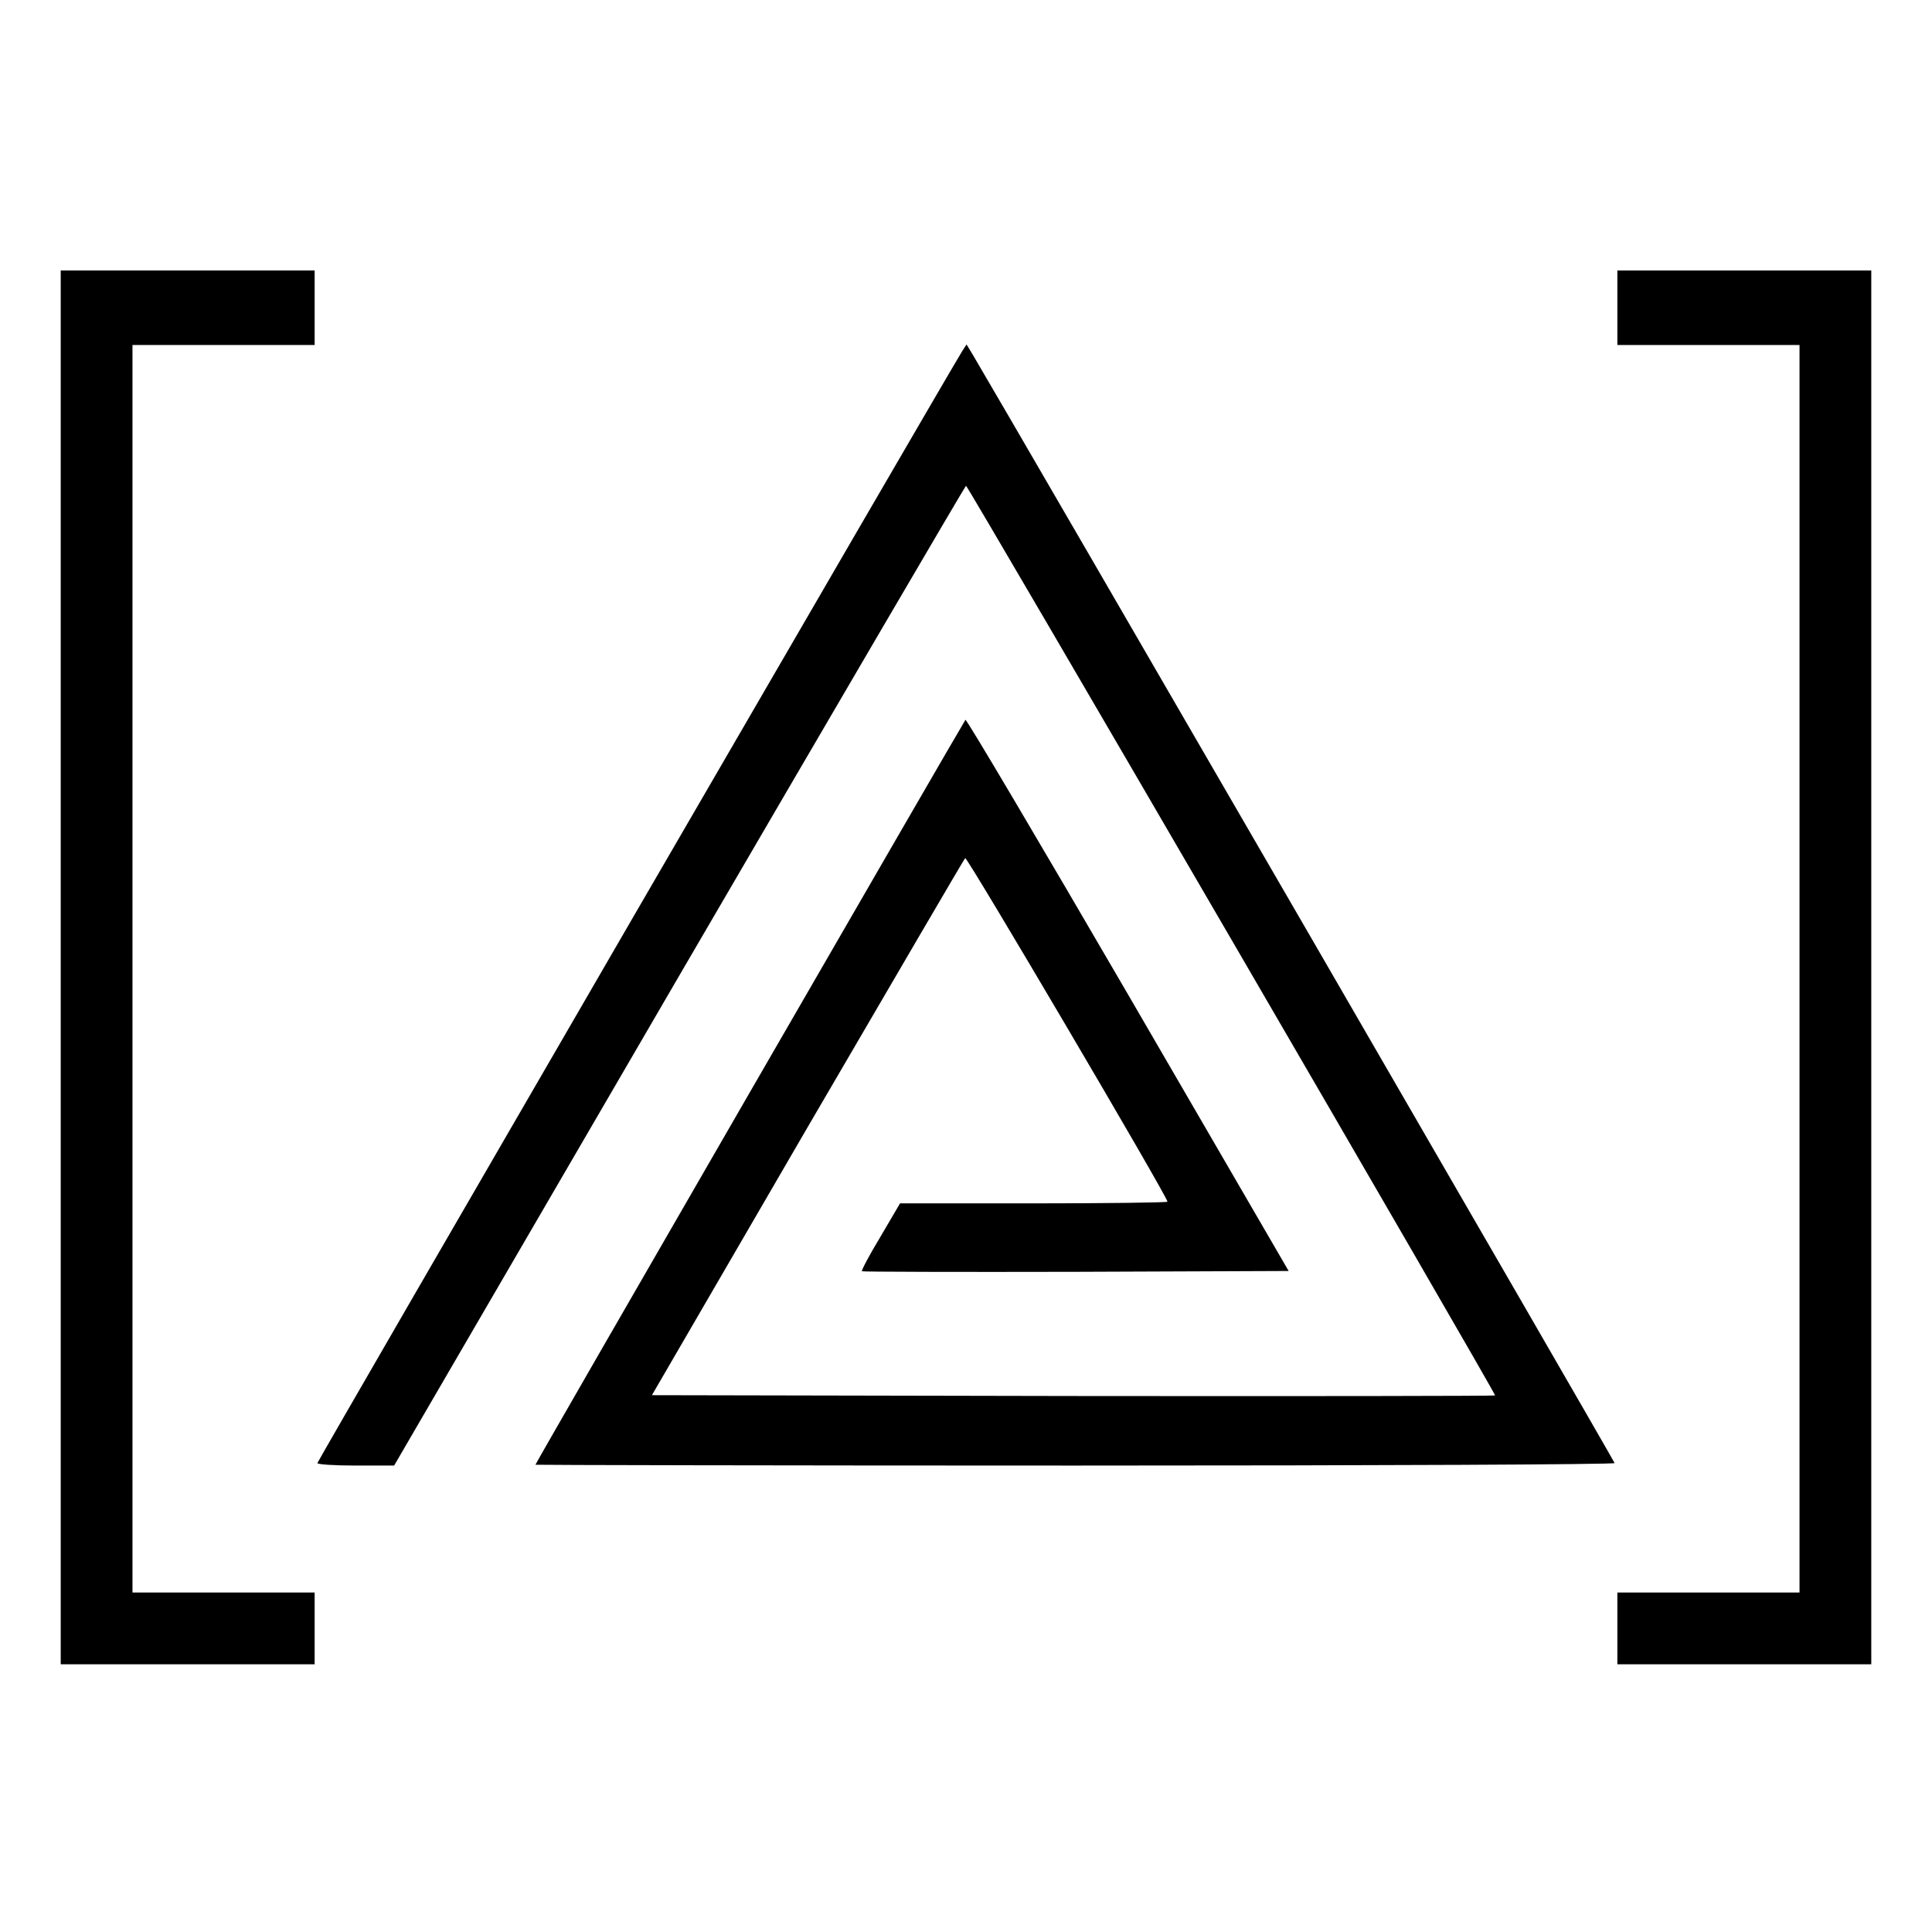
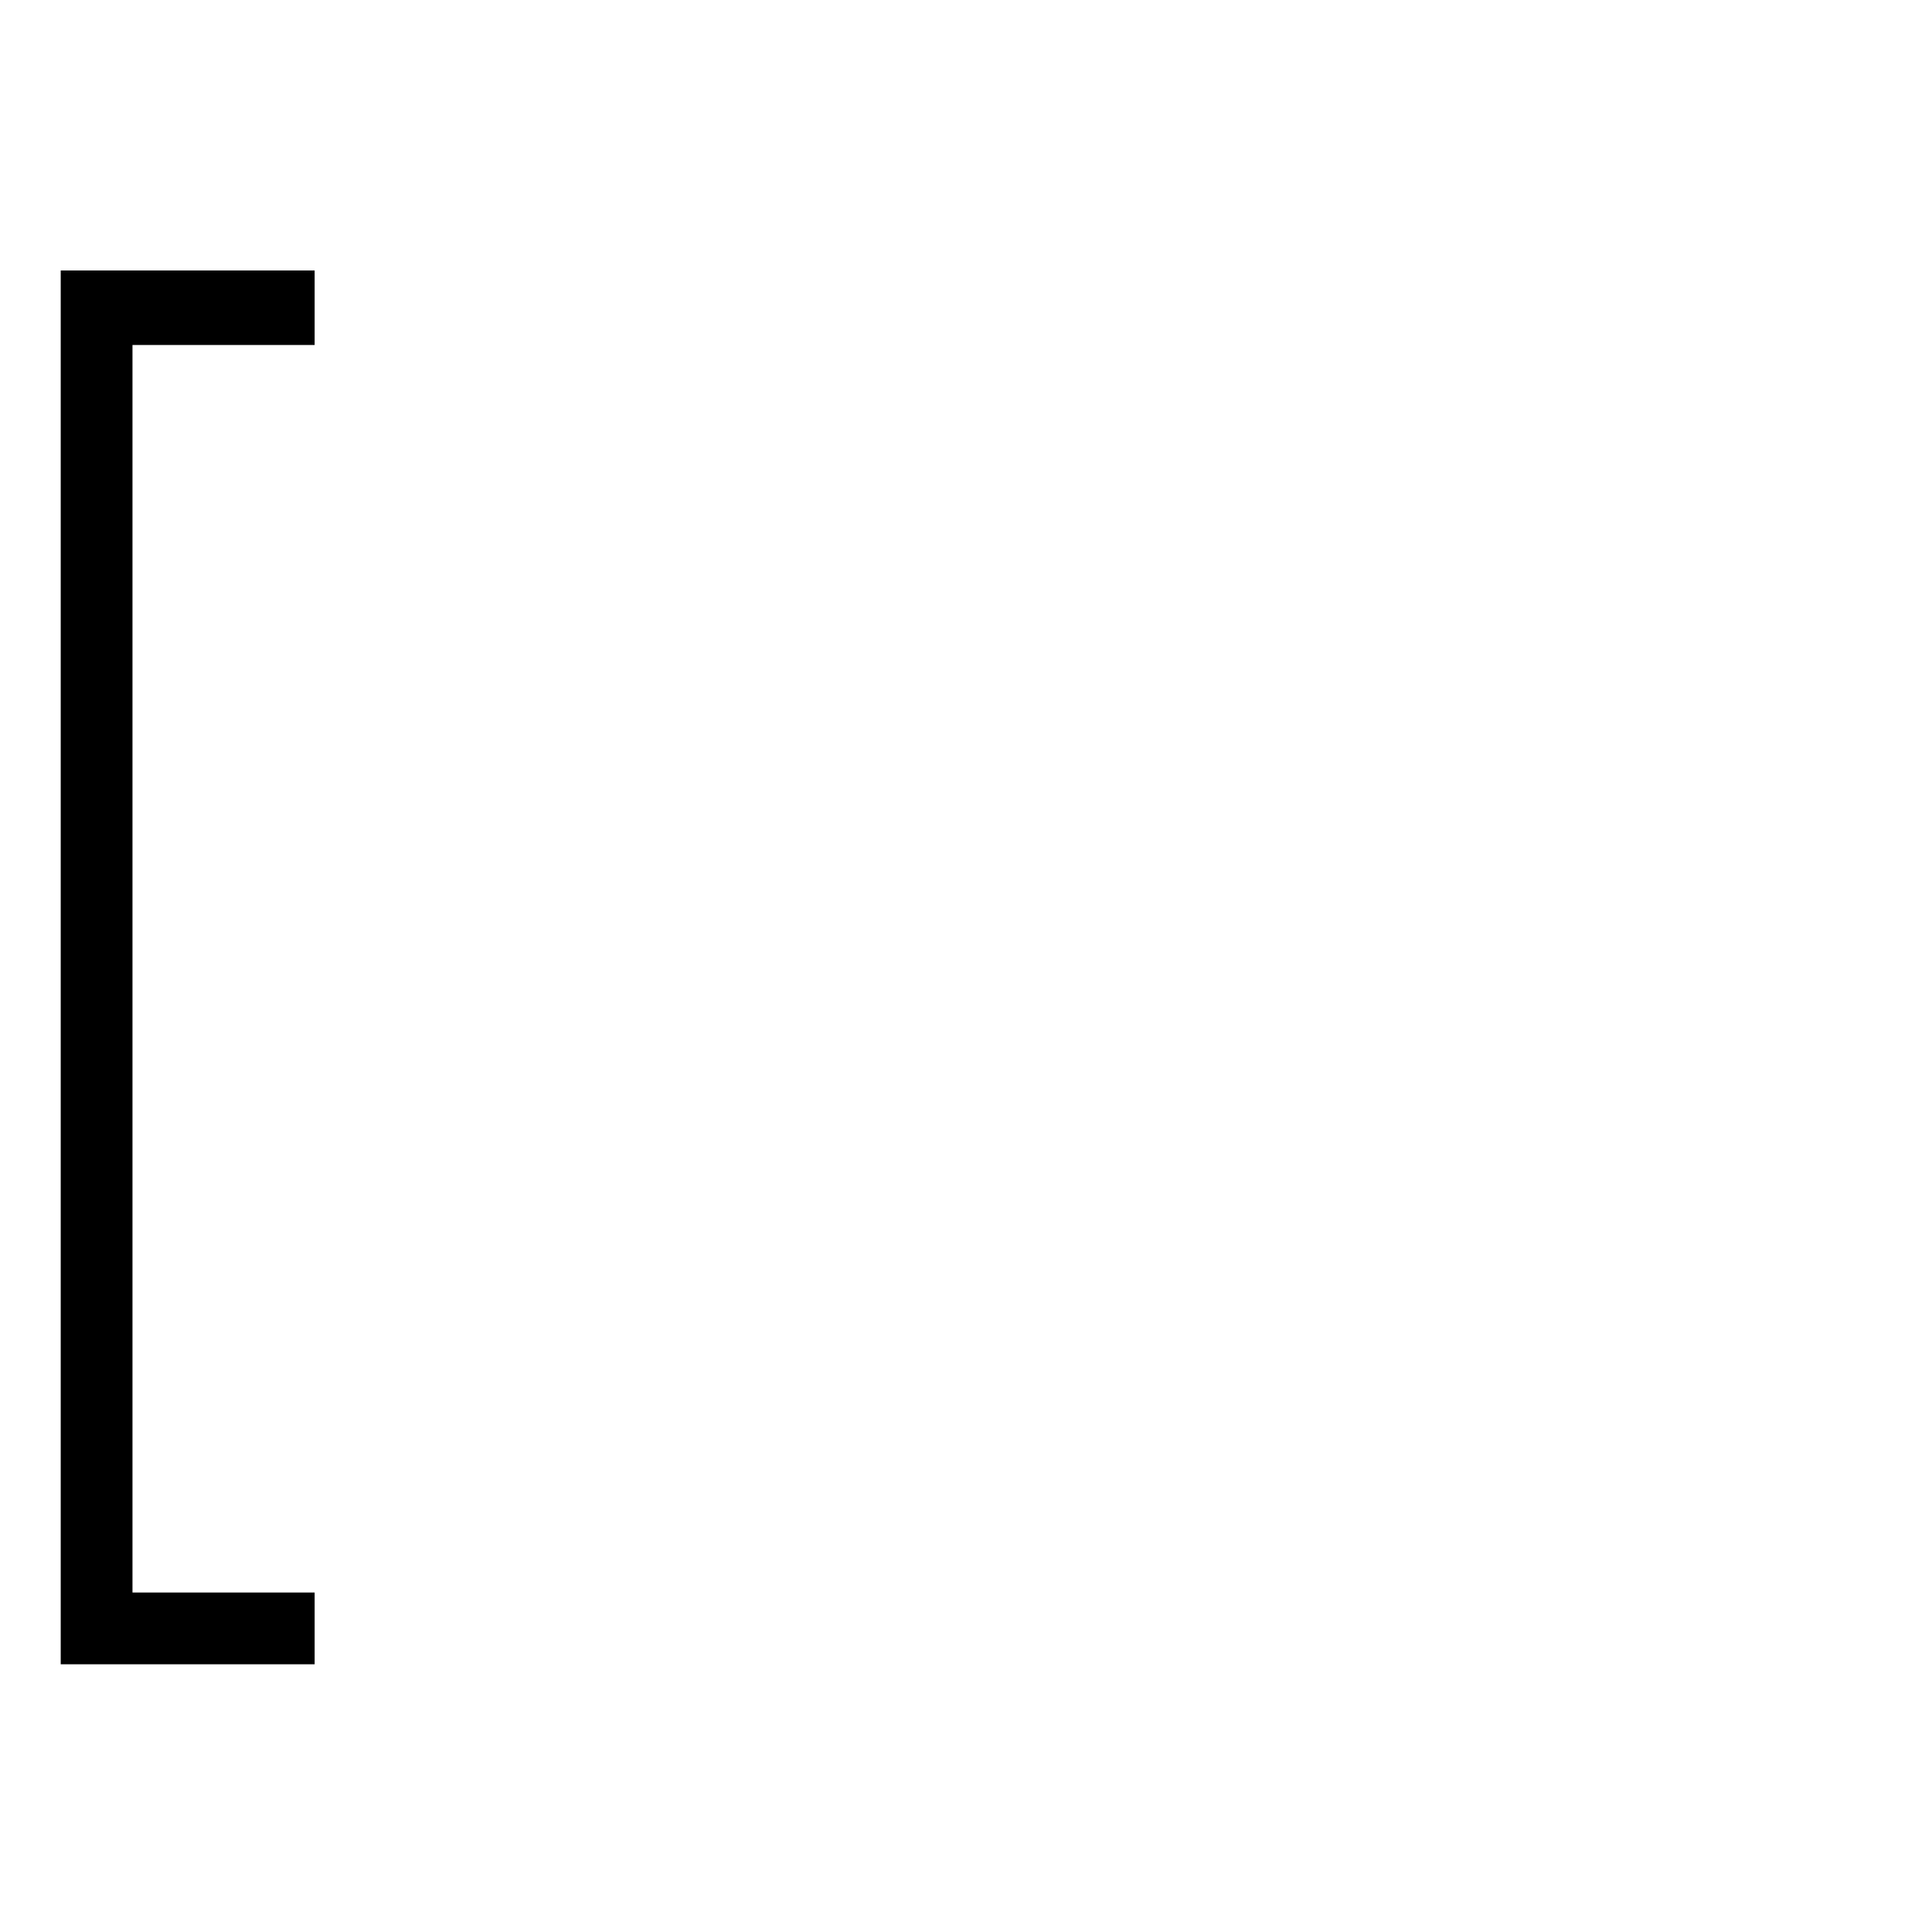
<svg xmlns="http://www.w3.org/2000/svg" version="1.0" width="700pt" height="700pt" viewBox="0 0 700 700" preserveAspectRatio="xMidYMid meet">
  <g transform="translate(0,700) scale(0.1,-0.1)" fill="#000000" stroke="none">
    <path d="M220 3495 l0 -2525 460 0 460 0 0 130 0 130 -330 0 -330 0 0 2260 0 2260 330 0 330 0 0 135 0 135 -460 0 -460 0 0 -2525z" />
-     <path d="M5860 5885 l0 -135 330 0 330 0 0 -2260 0 -2260 -330 0 -330 0 0 -130 0 -130 460 0 460 0 0 2525 0 2525 -460 0 -460 0 0 -135z" />
-     <path d="M3487 5729 c-47 -74 -2337 -4023 -2337 -4030 0 -5 63 -9 139 -9 l139 0 1033 1775 c569 976 1036 1774 1039 1775 7 0 1922 -3292 1917 -3296 -2 -2 -690 -3 -1529 -2 l-1526 3 563 969 c311 533 568 973 572 977 7 6 733 -1227 733 -1245 0 -3 -218 -6 -485 -6 l-484 0 -71 -121 c-40 -66 -70 -123 -67 -125 2 -2 351 -3 775 -2 l771 3 -582 1002 c-320 550 -585 998 -589 995 -7 -8 -1558 -2693 -1558 -2699 0 -1 880 -3 1955 -3 1123 0 1955 4 1955 9 0 6 -2179 3769 -2325 4015 l-23 38 -15 -23z" />
  </g>
</svg>